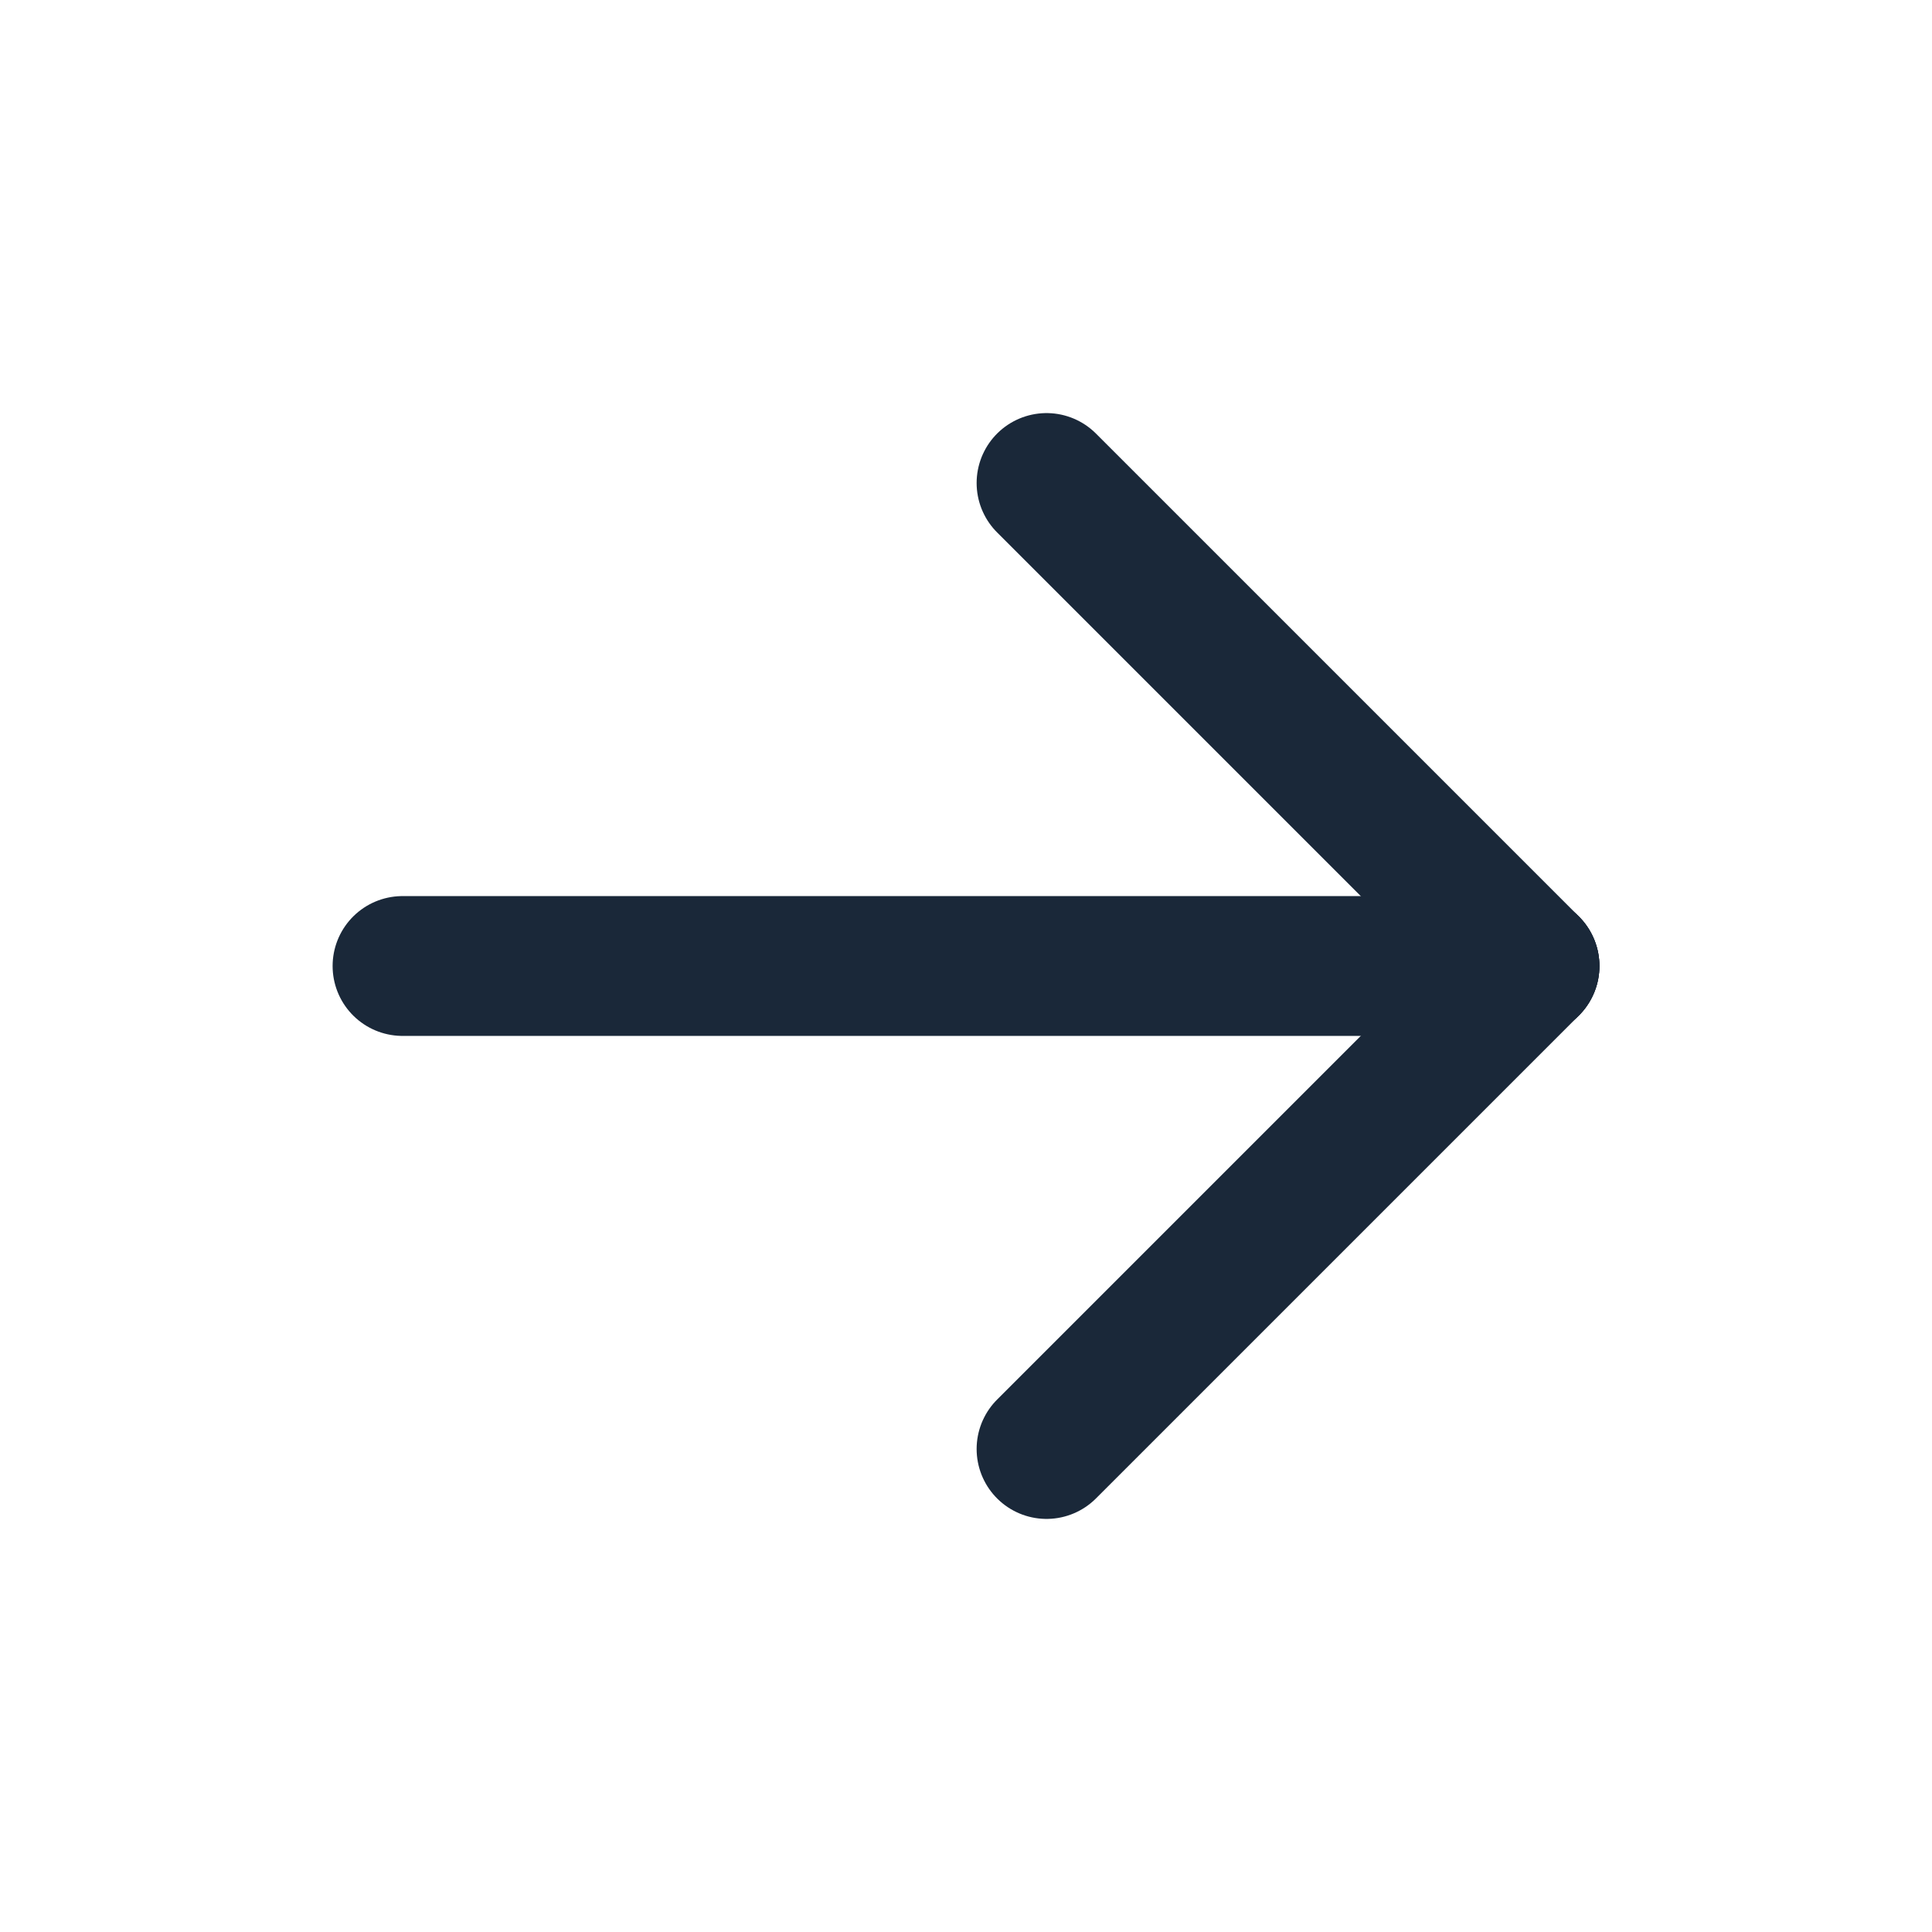
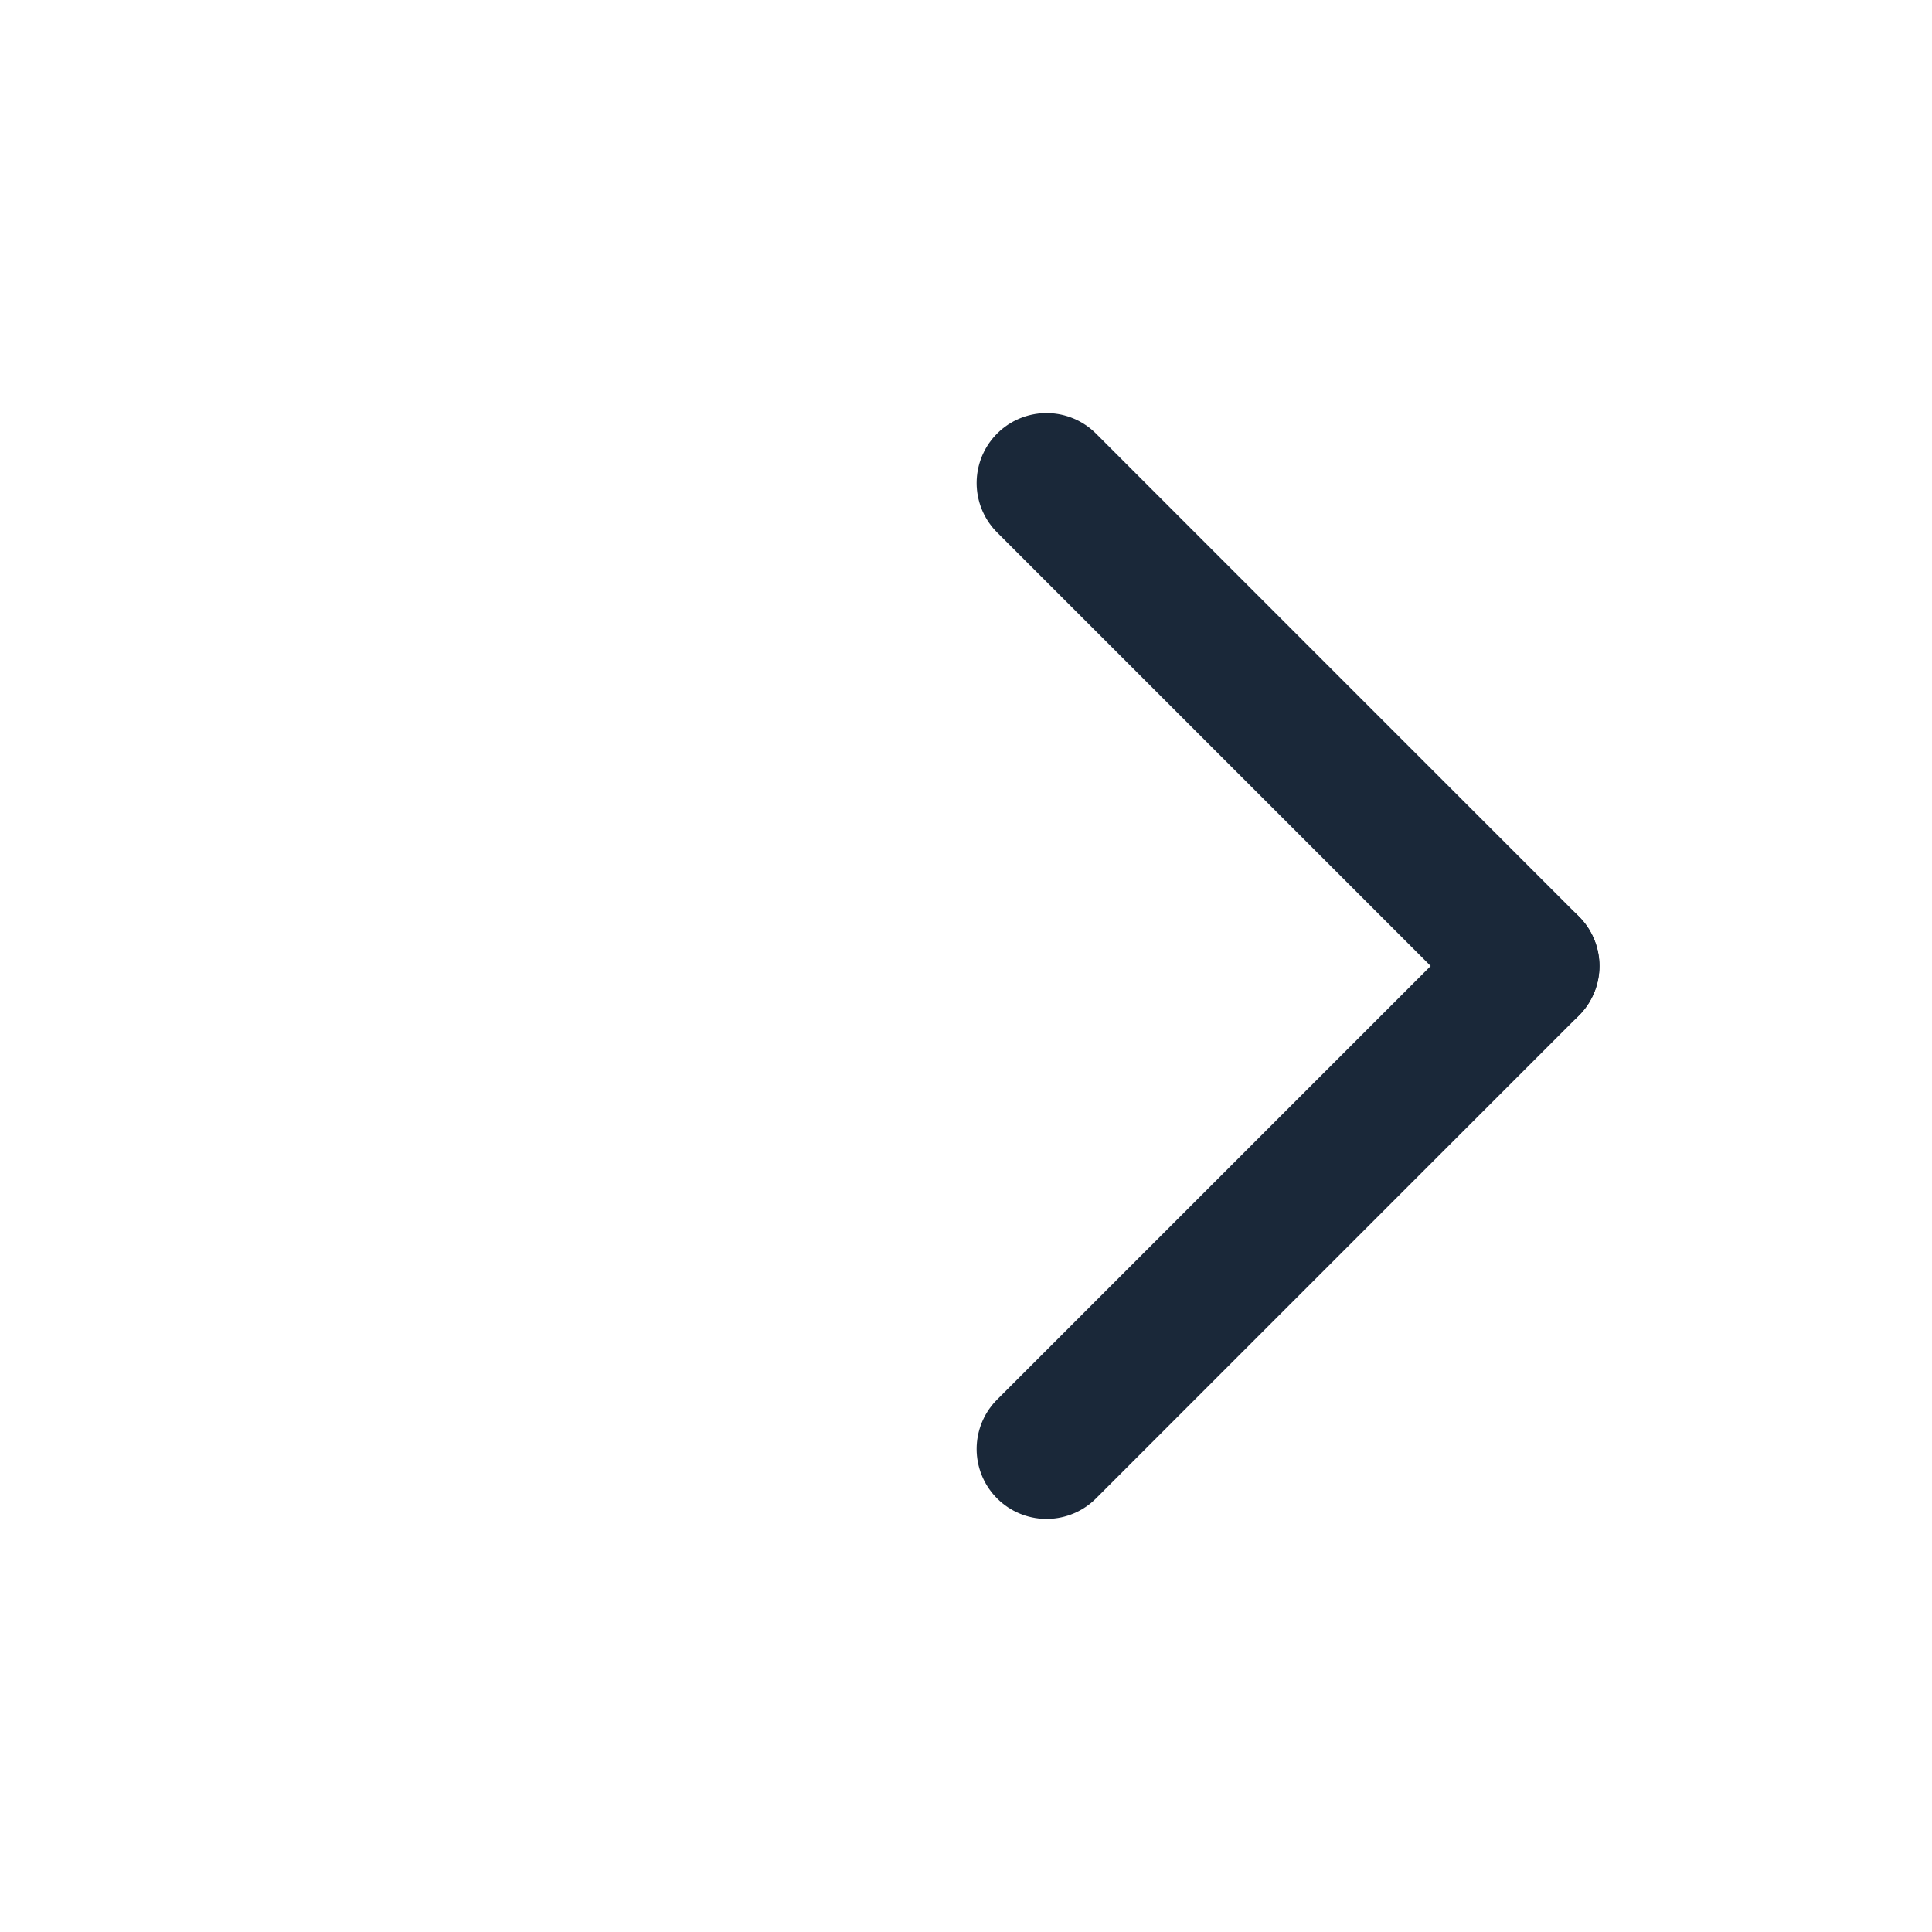
<svg xmlns="http://www.w3.org/2000/svg" width="38" height="38" viewBox="0 0 38 38" fill="none">
-   <path d="M7.917 19H30.083" stroke="#1A2839" stroke-width="2.75" stroke-linecap="round" stroke-linejoin="round" />
  <path d="M20.584 28.5L30.084 19" stroke="#1A2839" stroke-width="2.75" stroke-linecap="round" stroke-linejoin="round" />
  <path d="M20.584 9.5L30.084 19" stroke="#1A2839" stroke-width="2.75" stroke-linecap="round" stroke-linejoin="round" />
</svg>